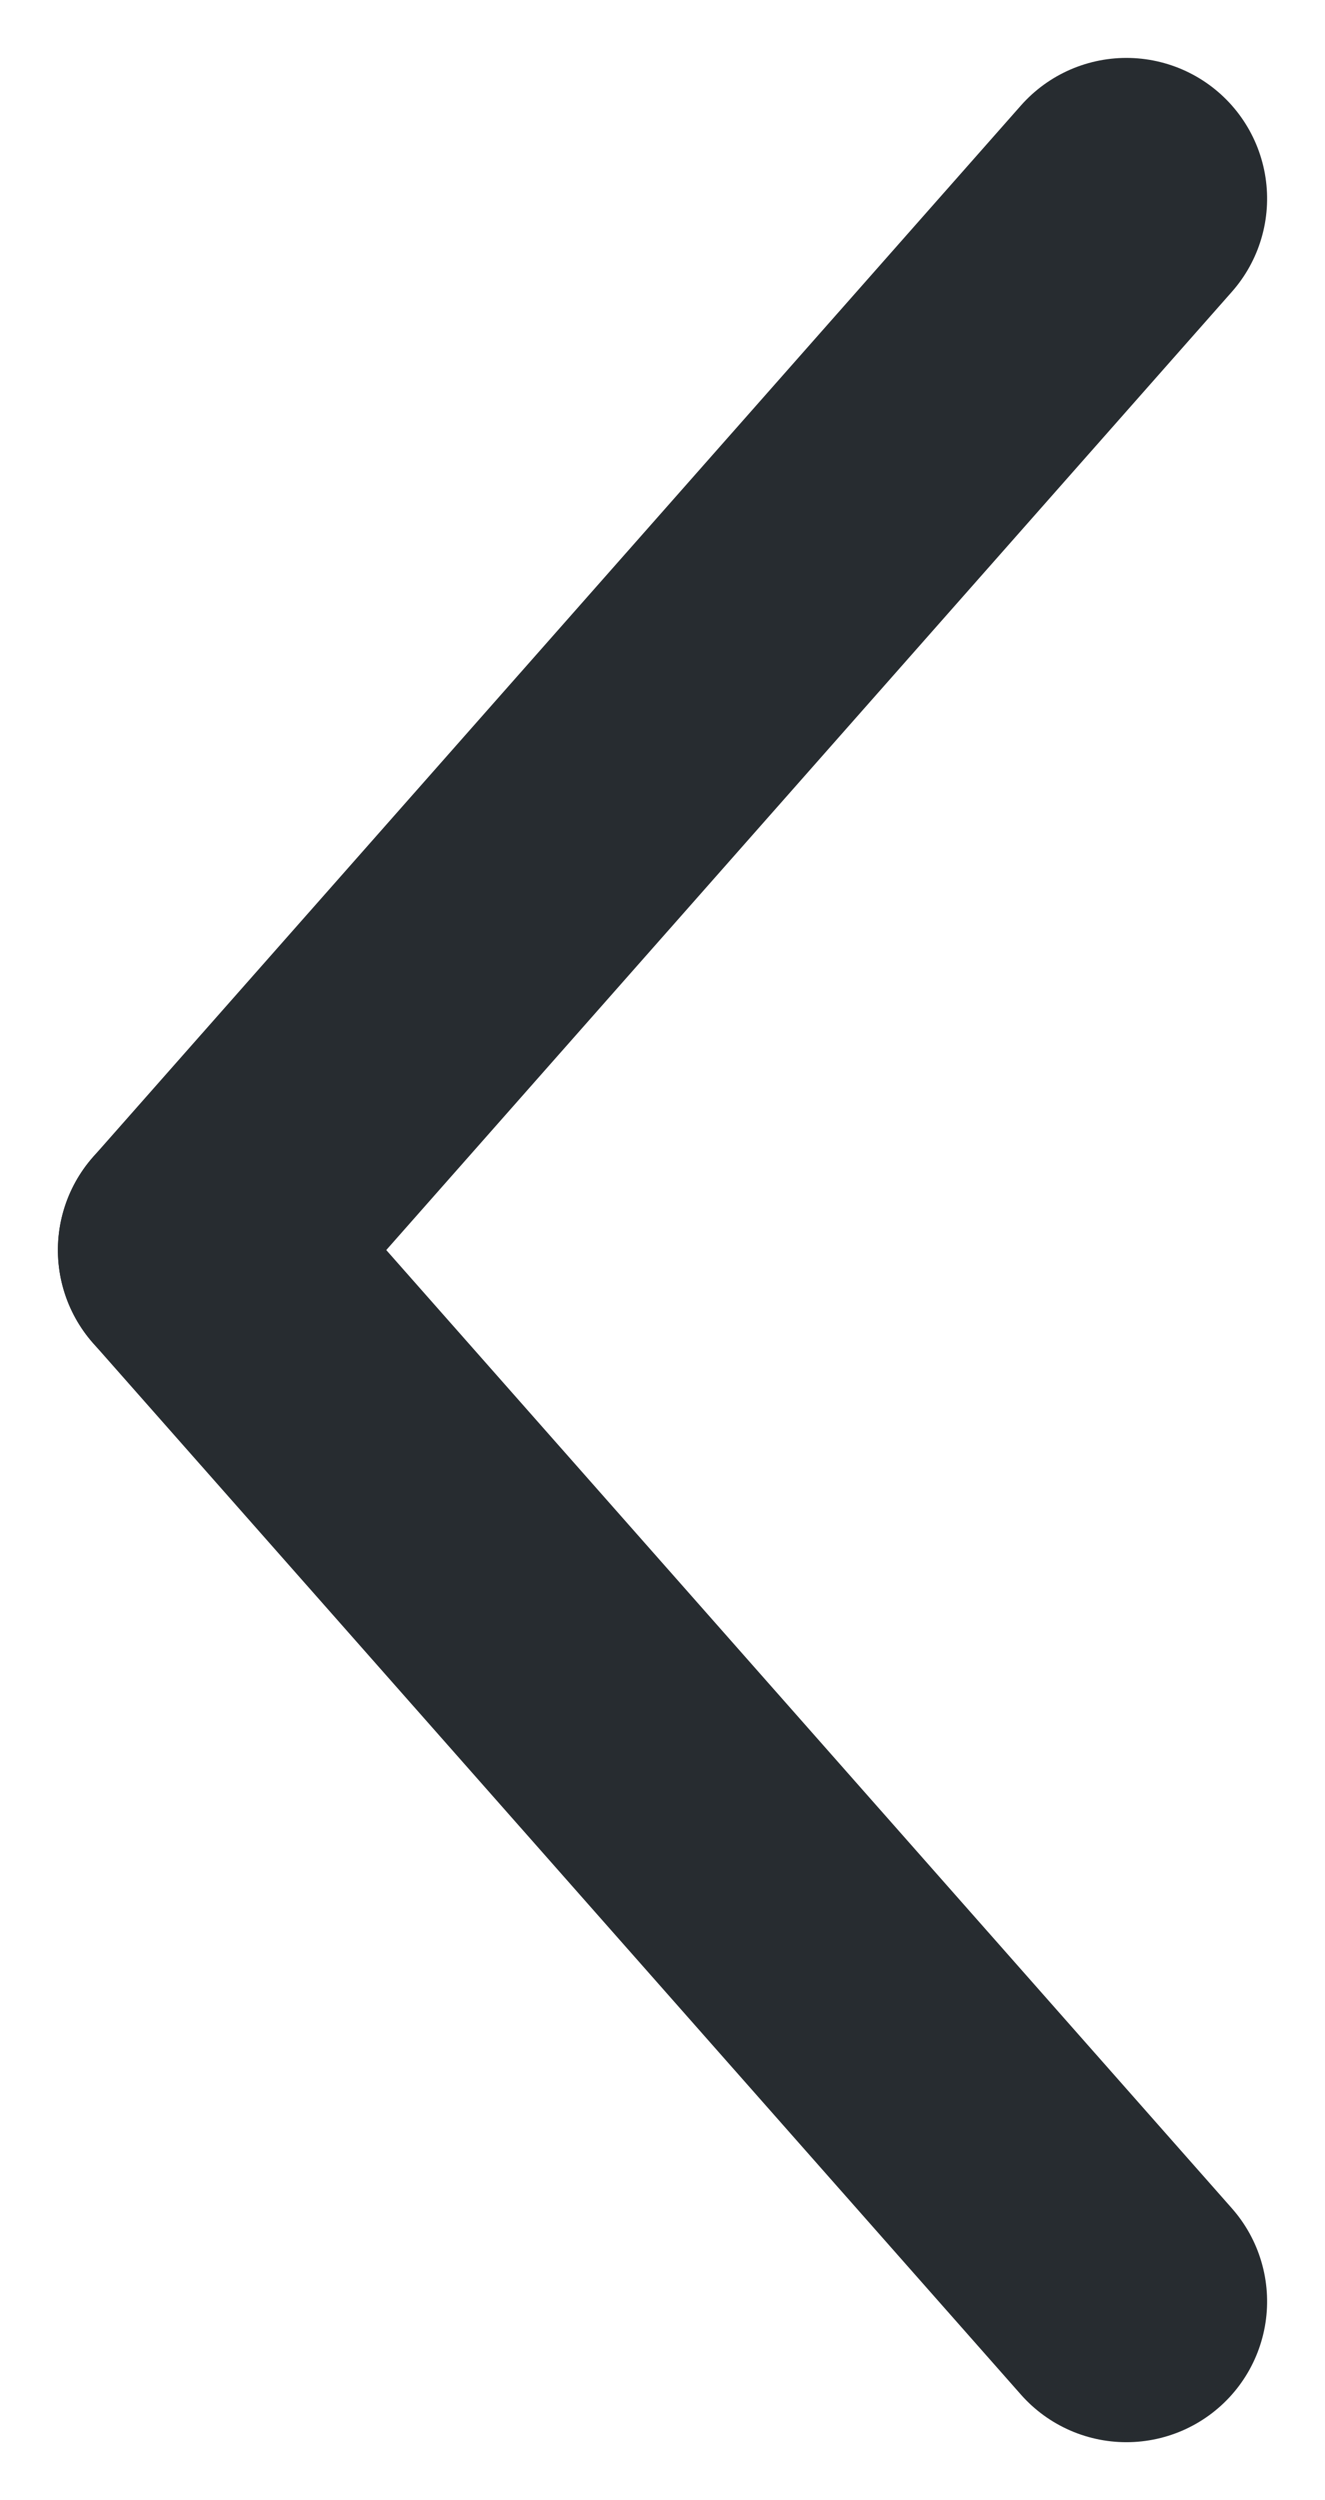
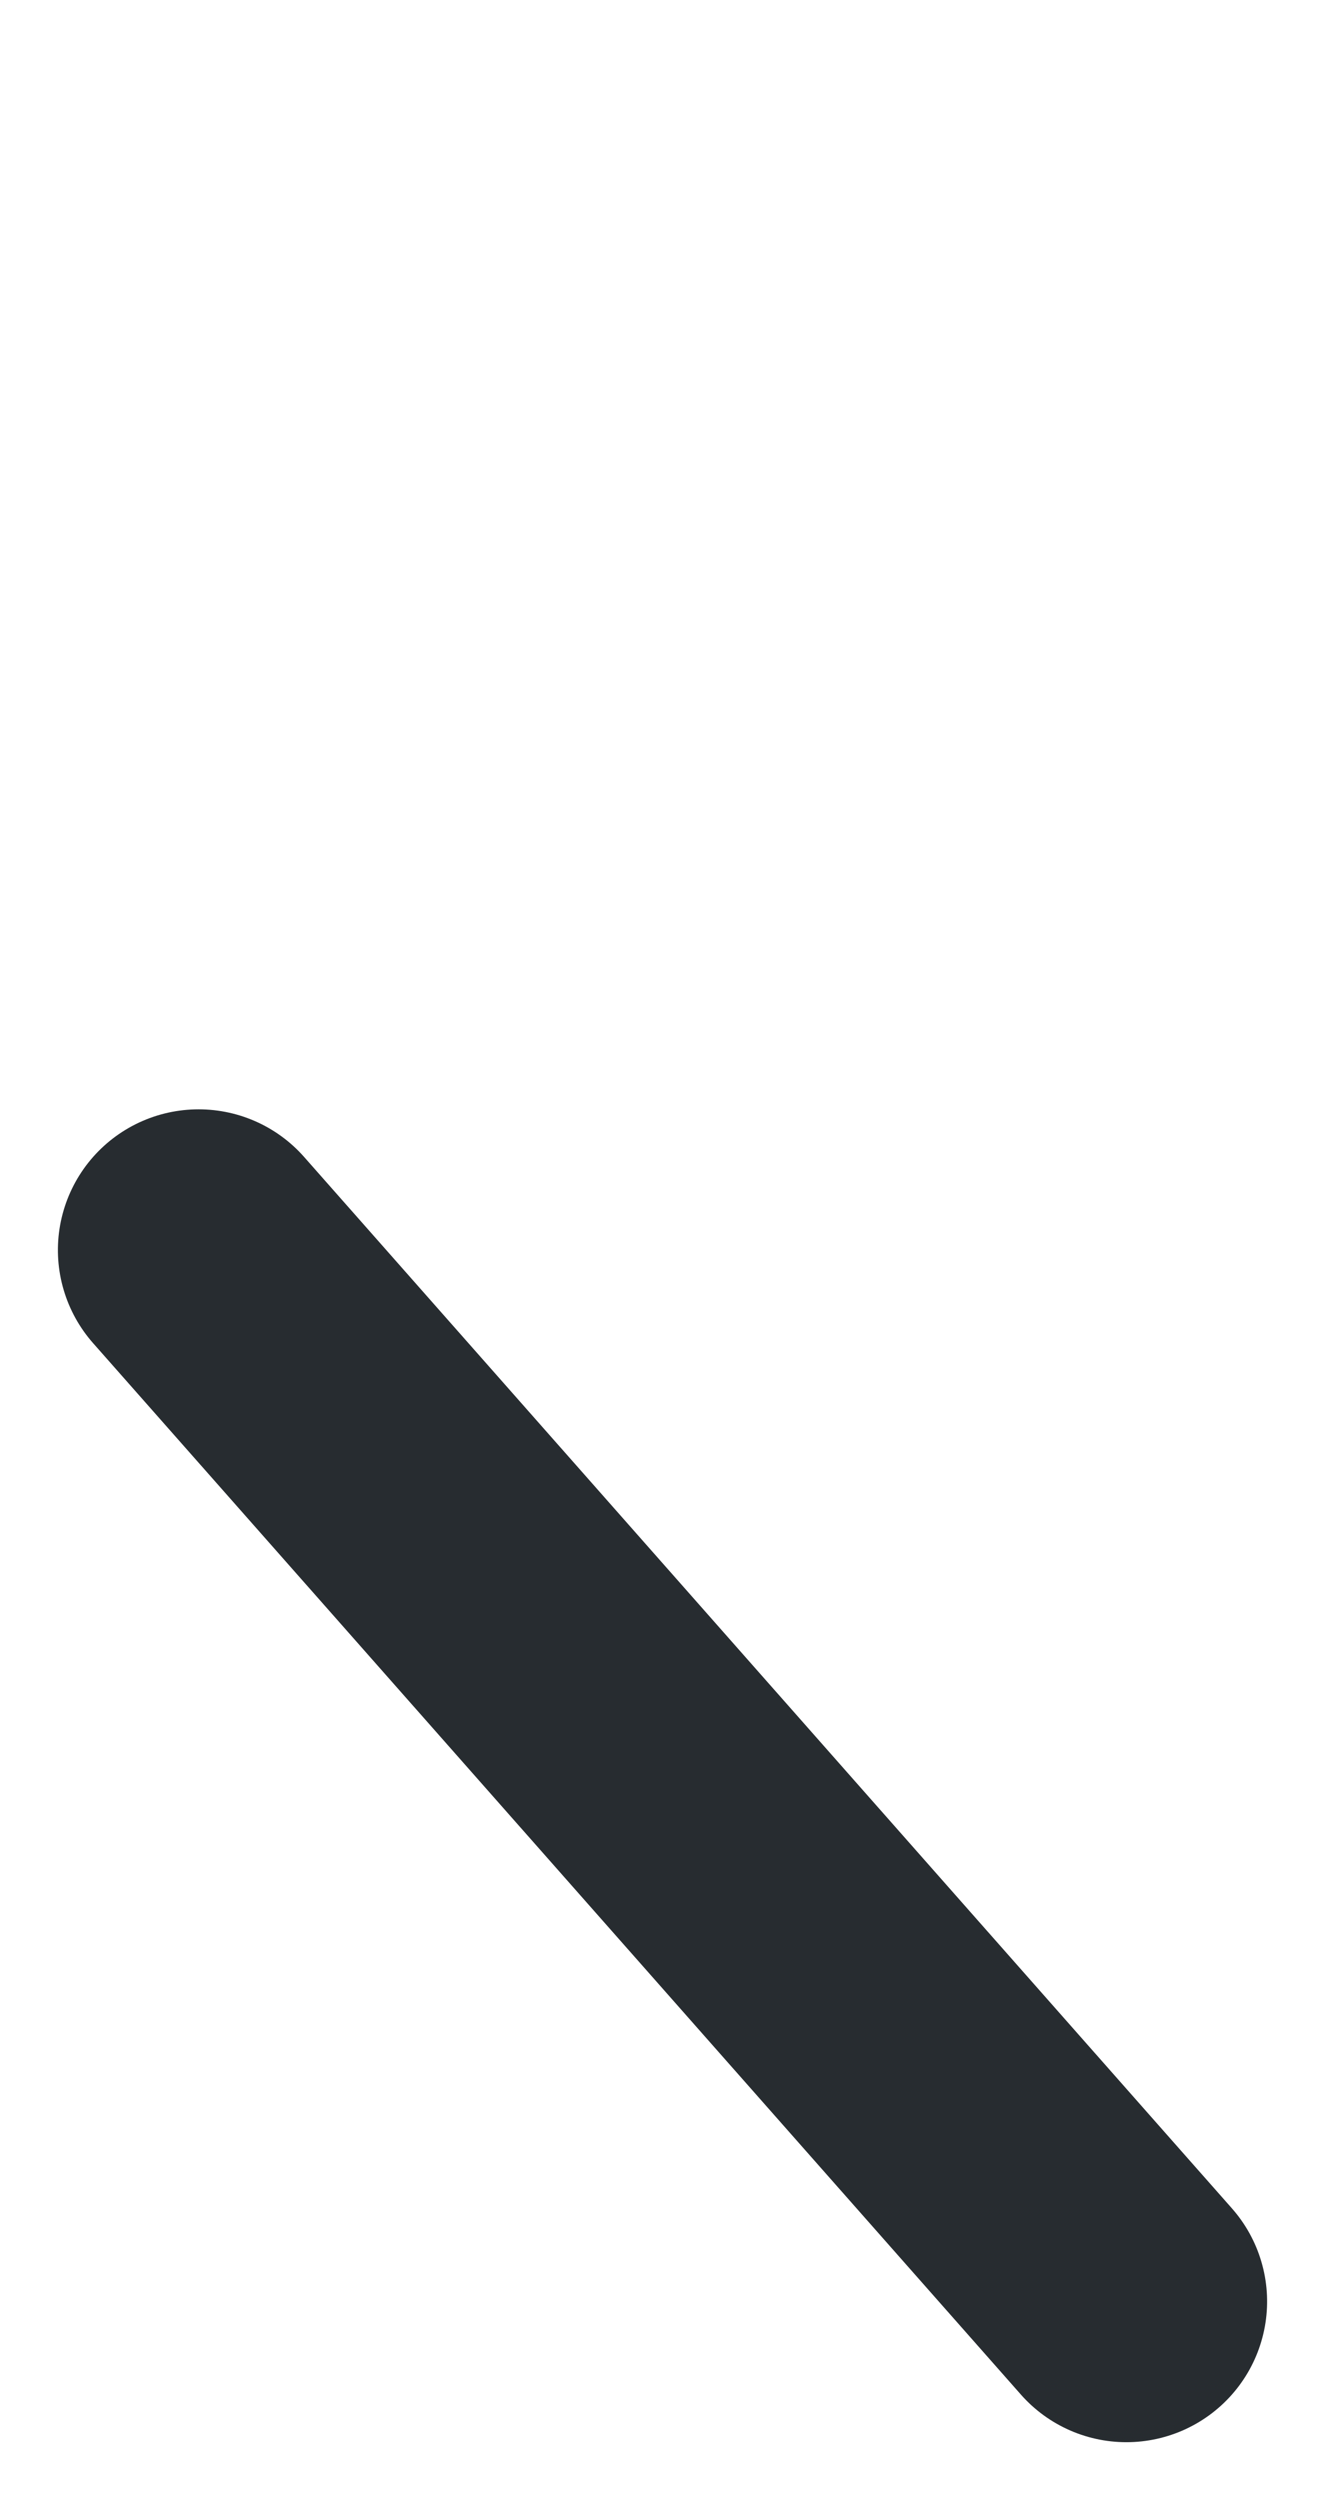
<svg xmlns="http://www.w3.org/2000/svg" width="18.834" height="35.53" viewBox="0 0 18.834 35.53">
  <g id="flecha" transform="translate(2.823 32.707) rotate(-90)">
    <line id="Línea_358" data-name="Línea 358" y1="13.188" x2="14.942" fill="none" stroke="#272c30" stroke-linecap="round" stroke-width="4" />
-     <line id="Línea_359" data-name="Línea 359" x1="14.942" y1="13.188" transform="translate(14.942)" fill="none" stroke="#272c30" stroke-linecap="round" stroke-width="4" />
  </g>
</svg>